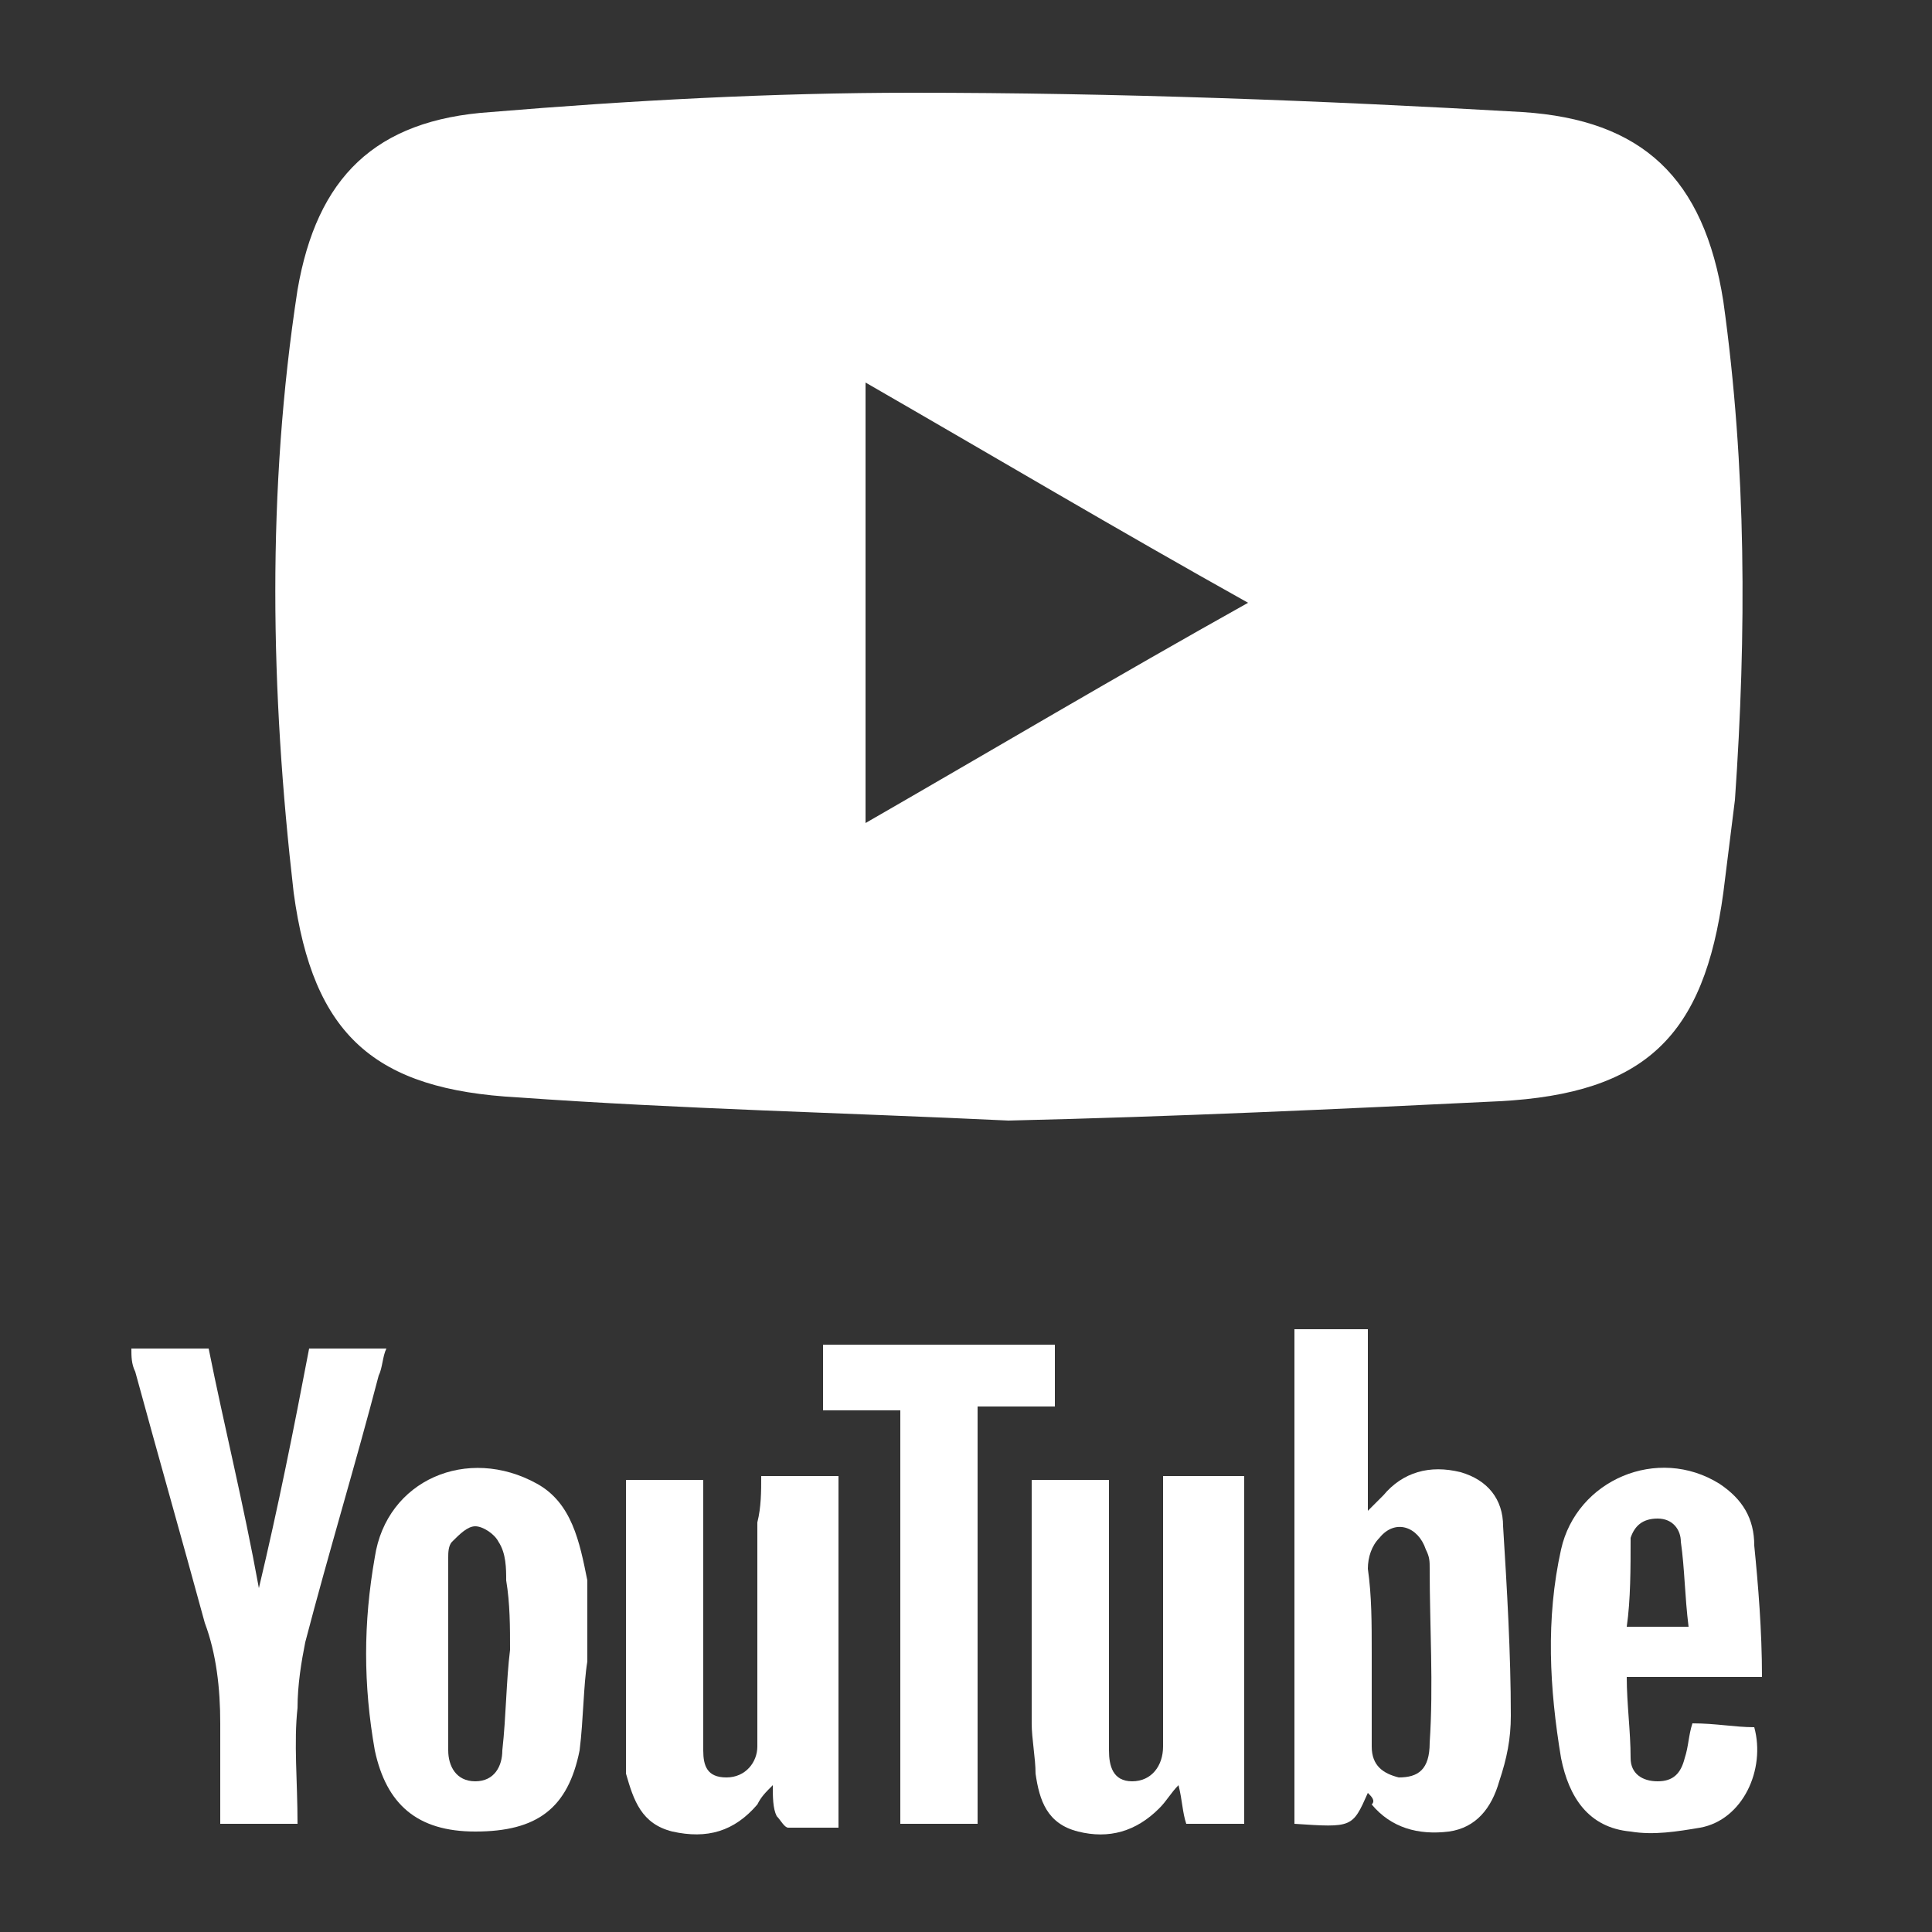
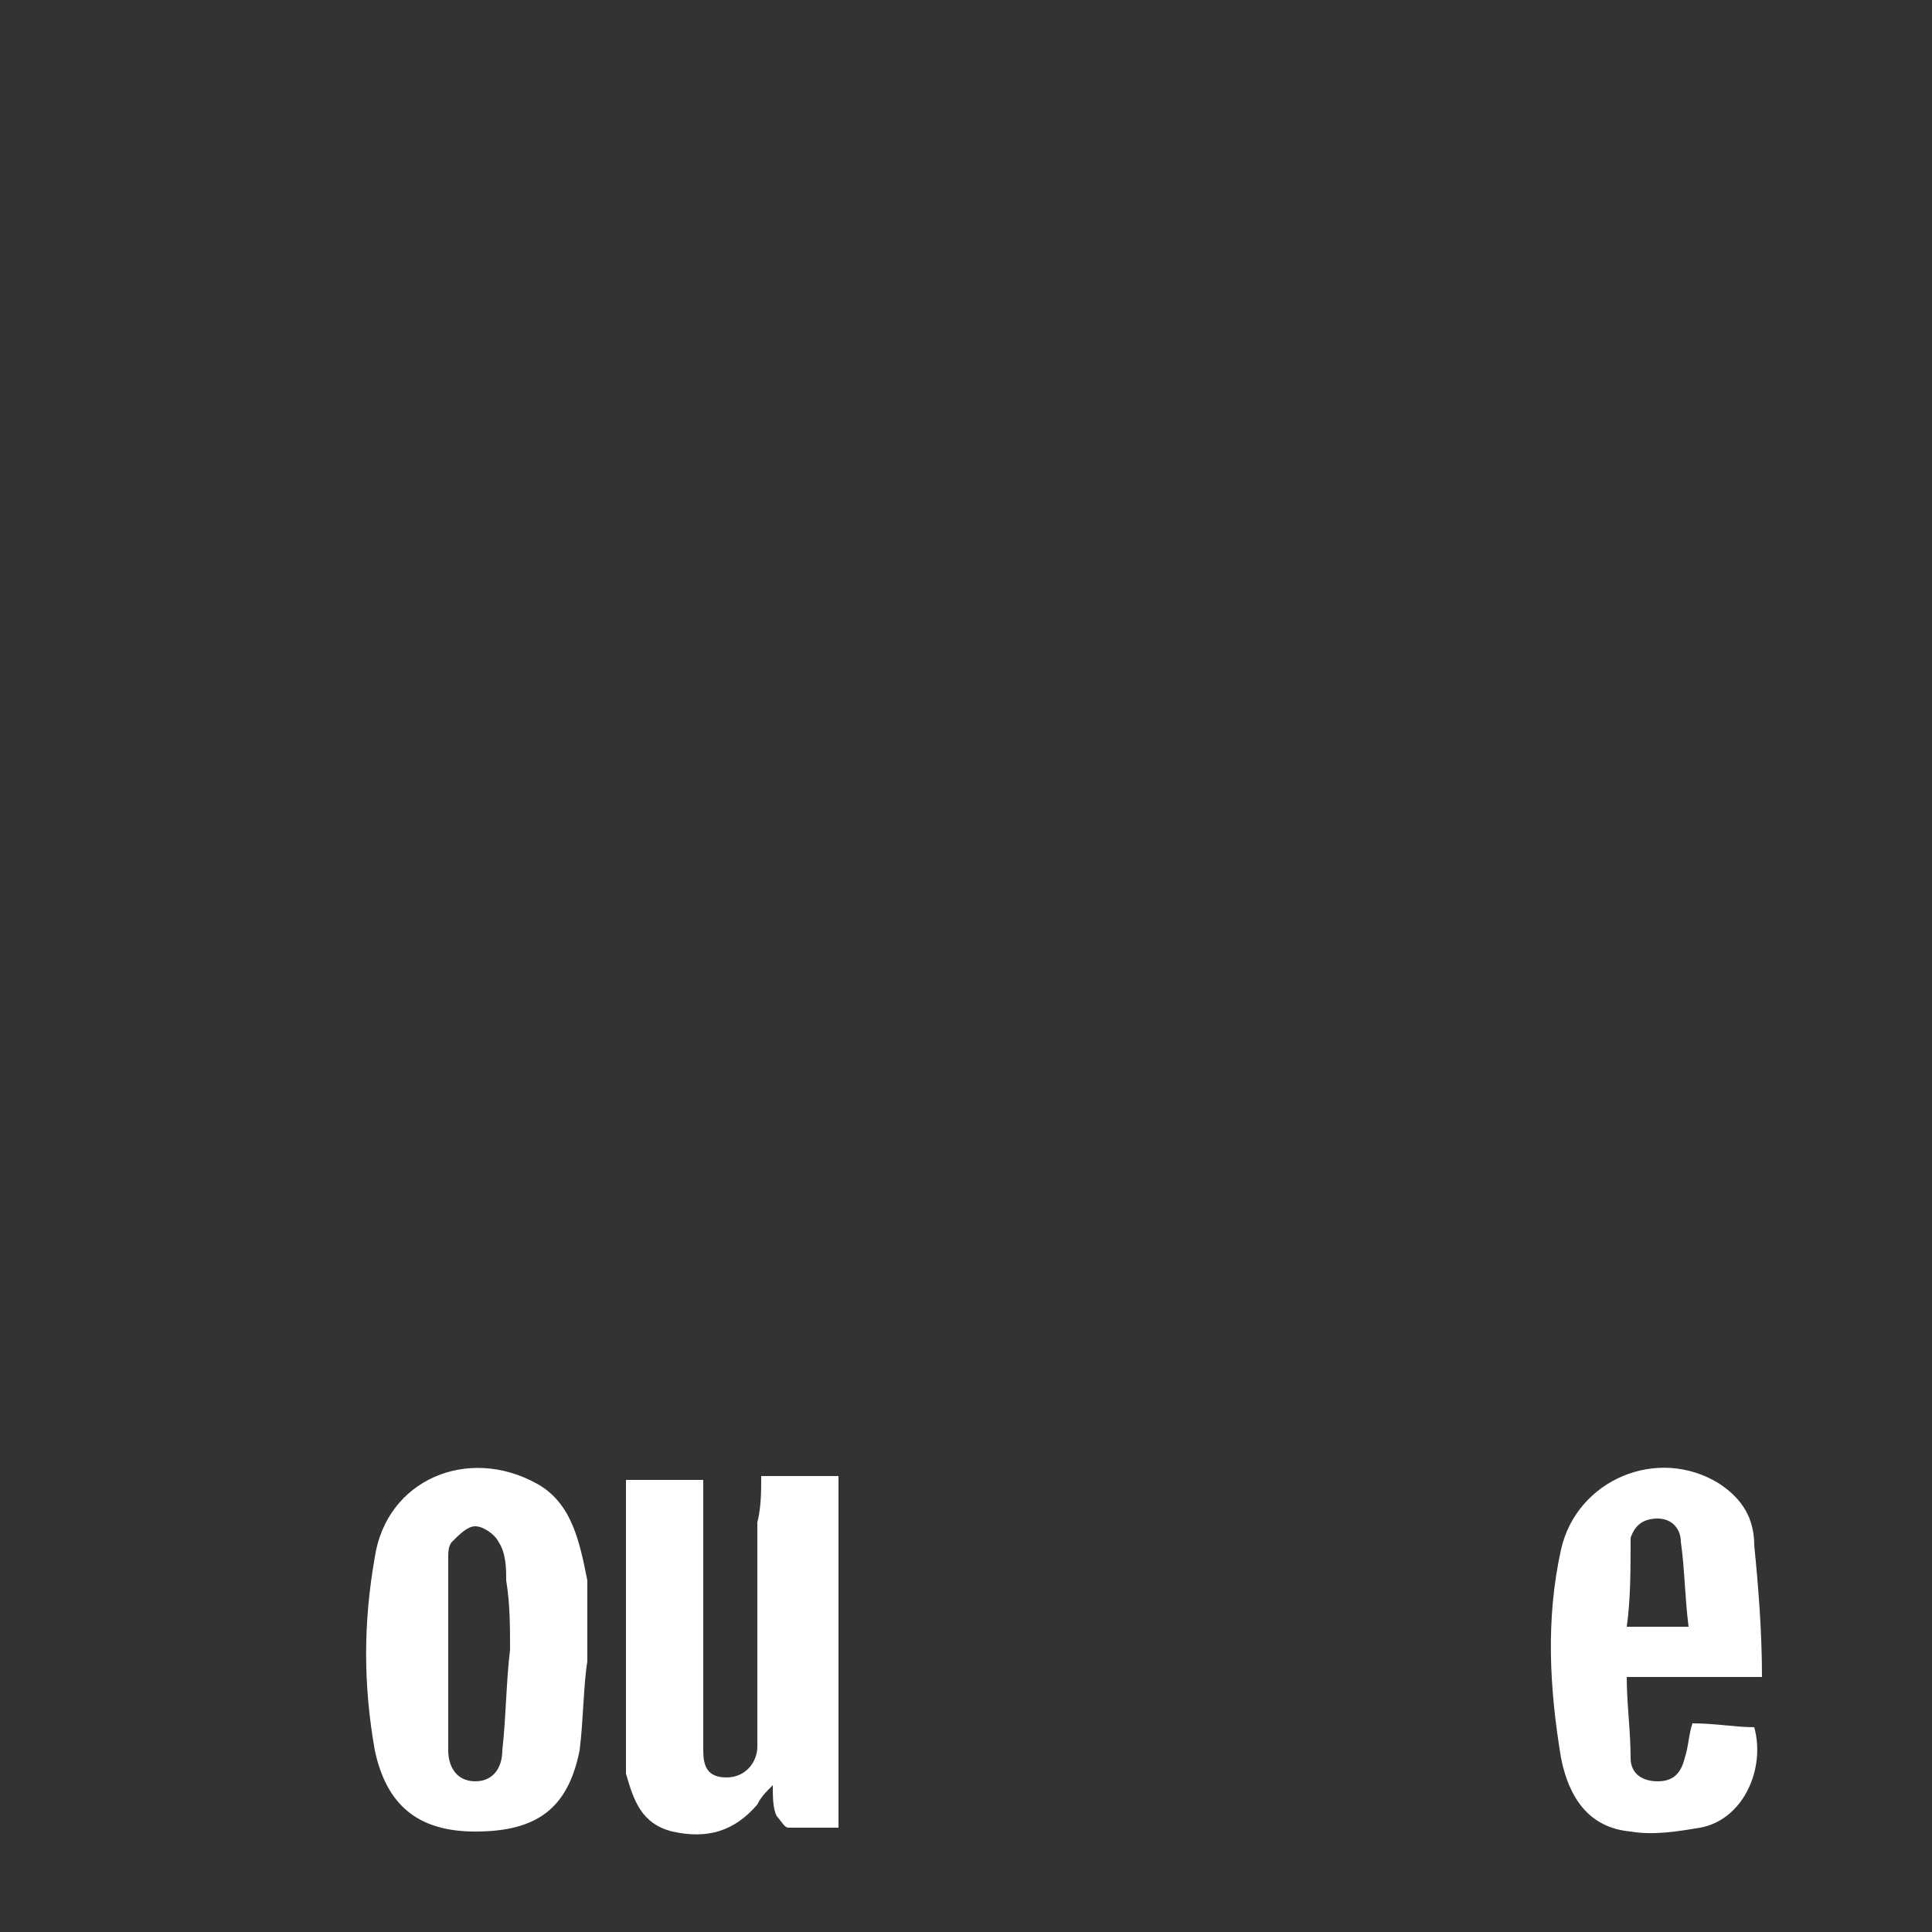
<svg xmlns="http://www.w3.org/2000/svg" version="1.1" id="Calque_1" x="0px" y="0px" width="50px" height="50px" viewBox="0 0 50 50" style="enable-background:new 0 0 50 50;" xml:space="preserve">
  <rect x="0" y="0" width="50" height="50" fill="#333333" stroke="none" />
  <style type="text/css">
	.st0{fill:#FFFFFF;}
</style>
-   <path class="st0" d="M26.1,29c-4.2-0.2-8.5-0.3-12.7-0.6c-3.7-0.2-5.3-1.6-5.8-5.3C7,17.9,6.9,12.7,7.7,7.5c0.5-2.9,2-4.4,5-4.6  c3.6-0.3,7.3-0.5,10.9-0.5c5.3,0,10.6,0.2,15.8,0.5c3.1,0.2,4.7,1.7,5.2,4.9c0.6,4.3,0.6,8.6,0.3,12.9c-0.1,0.8-0.2,1.6-0.3,2.4  c-0.5,3.7-2,5.2-5.8,5.4C34.7,28.7,30.4,28.9,26.1,29 M22.4,9.9v11.4c3.3-1.9,6.5-3.8,9.9-5.7C28.9,13.7,25.7,11.8,22.4,9.9" />
-   <path class="st0" d="M35.4,46.4c-0.4,0.9-0.4,0.9-1.9,0.8V34.4h1.9v4.7c0.2-0.2,0.3-0.3,0.4-0.4c0.5-0.6,1.2-0.8,2-0.6  c0.7,0.2,1.1,0.7,1.1,1.4c0.1,1.6,0.2,3.3,0.2,4.9c0,0.6-0.1,1.1-0.3,1.7c-0.2,0.7-0.6,1.2-1.3,1.3c-0.8,0.1-1.5-0.1-2-0.7  C35.6,46.6,35.5,46.5,35.4,46.4 M35.5,42.8c0,0.8,0,1.6,0,2.4c0,0.5,0.3,0.7,0.7,0.8c0.5,0,0.8-0.2,0.8-0.9c0.1-1.5,0-3,0-4.5  c0-0.2,0-0.3-0.1-0.5c-0.2-0.6-0.8-0.8-1.2-0.3c-0.2,0.2-0.3,0.5-0.3,0.8C35.5,41.3,35.5,42,35.5,42.8" />
  <path class="st0" d="M19.7,38.2h2v9.1c-0.4,0-0.9,0-1.3,0c-0.1,0-0.2-0.2-0.3-0.3c-0.1-0.2-0.1-0.5-0.1-0.8  c-0.2,0.2-0.3,0.3-0.4,0.5c-0.6,0.7-1.3,0.9-2.2,0.7c-0.8-0.2-1-0.8-1.2-1.5c0-0.2,0-0.3,0-0.5c0-2.3,0-4.5,0-6.8c0-0.1,0-0.2,0-0.3  h2v0.6c0,1.9,0,3.9,0,5.8c0,0.2,0,0.4,0,0.6c0,0.4,0.1,0.7,0.6,0.7c0.5,0,0.8-0.4,0.8-0.8c0-1.9,0-3.8,0-5.8  C19.7,39,19.7,38.6,19.7,38.2" />
-   <path class="st0" d="M30.2,38.2h2v9h-1.5c-0.1-0.3-0.1-0.6-0.2-1c-0.2,0.2-0.3,0.4-0.5,0.6c-0.6,0.6-1.3,0.8-2.1,0.6  c-0.8-0.2-1-0.8-1.1-1.5c0-0.4-0.1-0.9-0.1-1.3c0-2.1,0-4.2,0-6.3h2v0.6c0,2,0,3.9,0,5.9c0,0.2,0,0.3,0,0.5c0,0.4,0.1,0.8,0.6,0.8  c0.5,0,0.8-0.4,0.8-0.9c0-2.1,0-4.2,0-6.2V38.2z" />
-   <path class="st0" d="M15.2,43c-0.1,0.6-0.1,1.5-0.2,2.3c-0.3,1.5-1.1,2.1-2.7,2.1c-1.5,0-2.3-0.7-2.6-2.1c-0.3-1.7-0.3-3.3,0-5  c0.3-2,2.4-2.9,4.2-1.9c0.9,0.5,1.1,1.5,1.3,2.5C15.2,41.4,15.2,42.1,15.2,43 M13.2,42.7C13.1,42.7,13.1,42.7,13.2,42.7  c0-0.6,0-1.2-0.1-1.8c0-0.3,0-0.7-0.2-1c-0.1-0.2-0.4-0.4-0.6-0.4c-0.2,0-0.4,0.2-0.6,0.4c-0.1,0.1-0.1,0.3-0.1,0.4c0,1.7,0,3.3,0,5  c0,0.4,0.2,0.8,0.7,0.8c0.5,0,0.7-0.4,0.7-0.8C13.1,44.4,13.1,43.5,13.2,42.7" />
-   <path class="st0" d="M7.7,47.2h-2c0-0.9,0-1.8,0-2.6c0-0.9-0.1-1.8-0.4-2.6c-0.6-2.2-1.2-4.3-1.8-6.5c-0.1-0.2-0.1-0.4-0.1-0.6h2  c0.4,2,0.9,4,1.3,6.2c0.5-2.1,0.9-4.1,1.3-6.2h2c-0.1,0.2-0.1,0.5-0.2,0.7c-0.6,2.3-1.3,4.6-1.9,6.9c-0.1,0.5-0.2,1.1-0.2,1.7  C7.6,45.1,7.7,46.1,7.7,47.2" />
+   <path class="st0" d="M15.2,43c-0.1,0.6-0.1,1.5-0.2,2.3c-0.3,1.5-1.1,2.1-2.7,2.1c-1.5,0-2.3-0.7-2.6-2.1c-0.3-1.7-0.3-3.3,0-5  c0.3-2,2.4-2.9,4.2-1.9c0.9,0.5,1.1,1.5,1.3,2.5C15.2,41.4,15.2,42.1,15.2,43 M13.2,42.7c0-0.6,0-1.2-0.1-1.8c0-0.3,0-0.7-0.2-1c-0.1-0.2-0.4-0.4-0.6-0.4c-0.2,0-0.4,0.2-0.6,0.4c-0.1,0.1-0.1,0.3-0.1,0.4c0,1.7,0,3.3,0,5  c0,0.4,0.2,0.8,0.7,0.8c0.5,0,0.7-0.4,0.7-0.8C13.1,44.4,13.1,43.5,13.2,42.7" />
  <path class="st0" d="M45.6,43.4h-3.5c0,0.7,0.1,1.4,0.1,2.1c0,0.4,0.3,0.6,0.7,0.6c0.4,0,0.6-0.2,0.7-0.6c0.1-0.3,0.1-0.6,0.2-0.9  c0.6,0,1.1,0.1,1.6,0.1c0.3,1.1-0.3,2.4-1.4,2.6c-0.6,0.1-1.2,0.2-1.8,0.1c-1.1-0.1-1.6-0.9-1.8-1.9c-0.3-1.8-0.4-3.6,0-5.4  c0.4-1.8,2.5-2.7,4.1-1.7c0.6,0.4,0.9,0.9,0.9,1.6C45.5,41,45.6,42.2,45.6,43.4 M42.1,42.1h1.6c-0.1-0.8-0.1-1.5-0.2-2.2  c0-0.3-0.2-0.6-0.6-0.6c-0.4,0-0.6,0.2-0.7,0.5C42.2,40.6,42.2,41.4,42.1,42.1" />
-   <polygon class="st0" points="25.3,36.4 25.3,47.2 23.3,47.2 23.3,36.5 21.3,36.5 21.3,34.8 27.3,34.8 27.3,36.4 " />
  <g>
</g>
  <g>
</g>
  <g>
</g>
  <g>
</g>
  <g>
</g>
  <g>
</g>
  <g>
</g>
  <g>
</g>
  <g>
</g>
  <g>
</g>
  <g>
</g>
  <g>
</g>
  <g>
</g>
  <g>
</g>
  <g>
</g>
</svg>